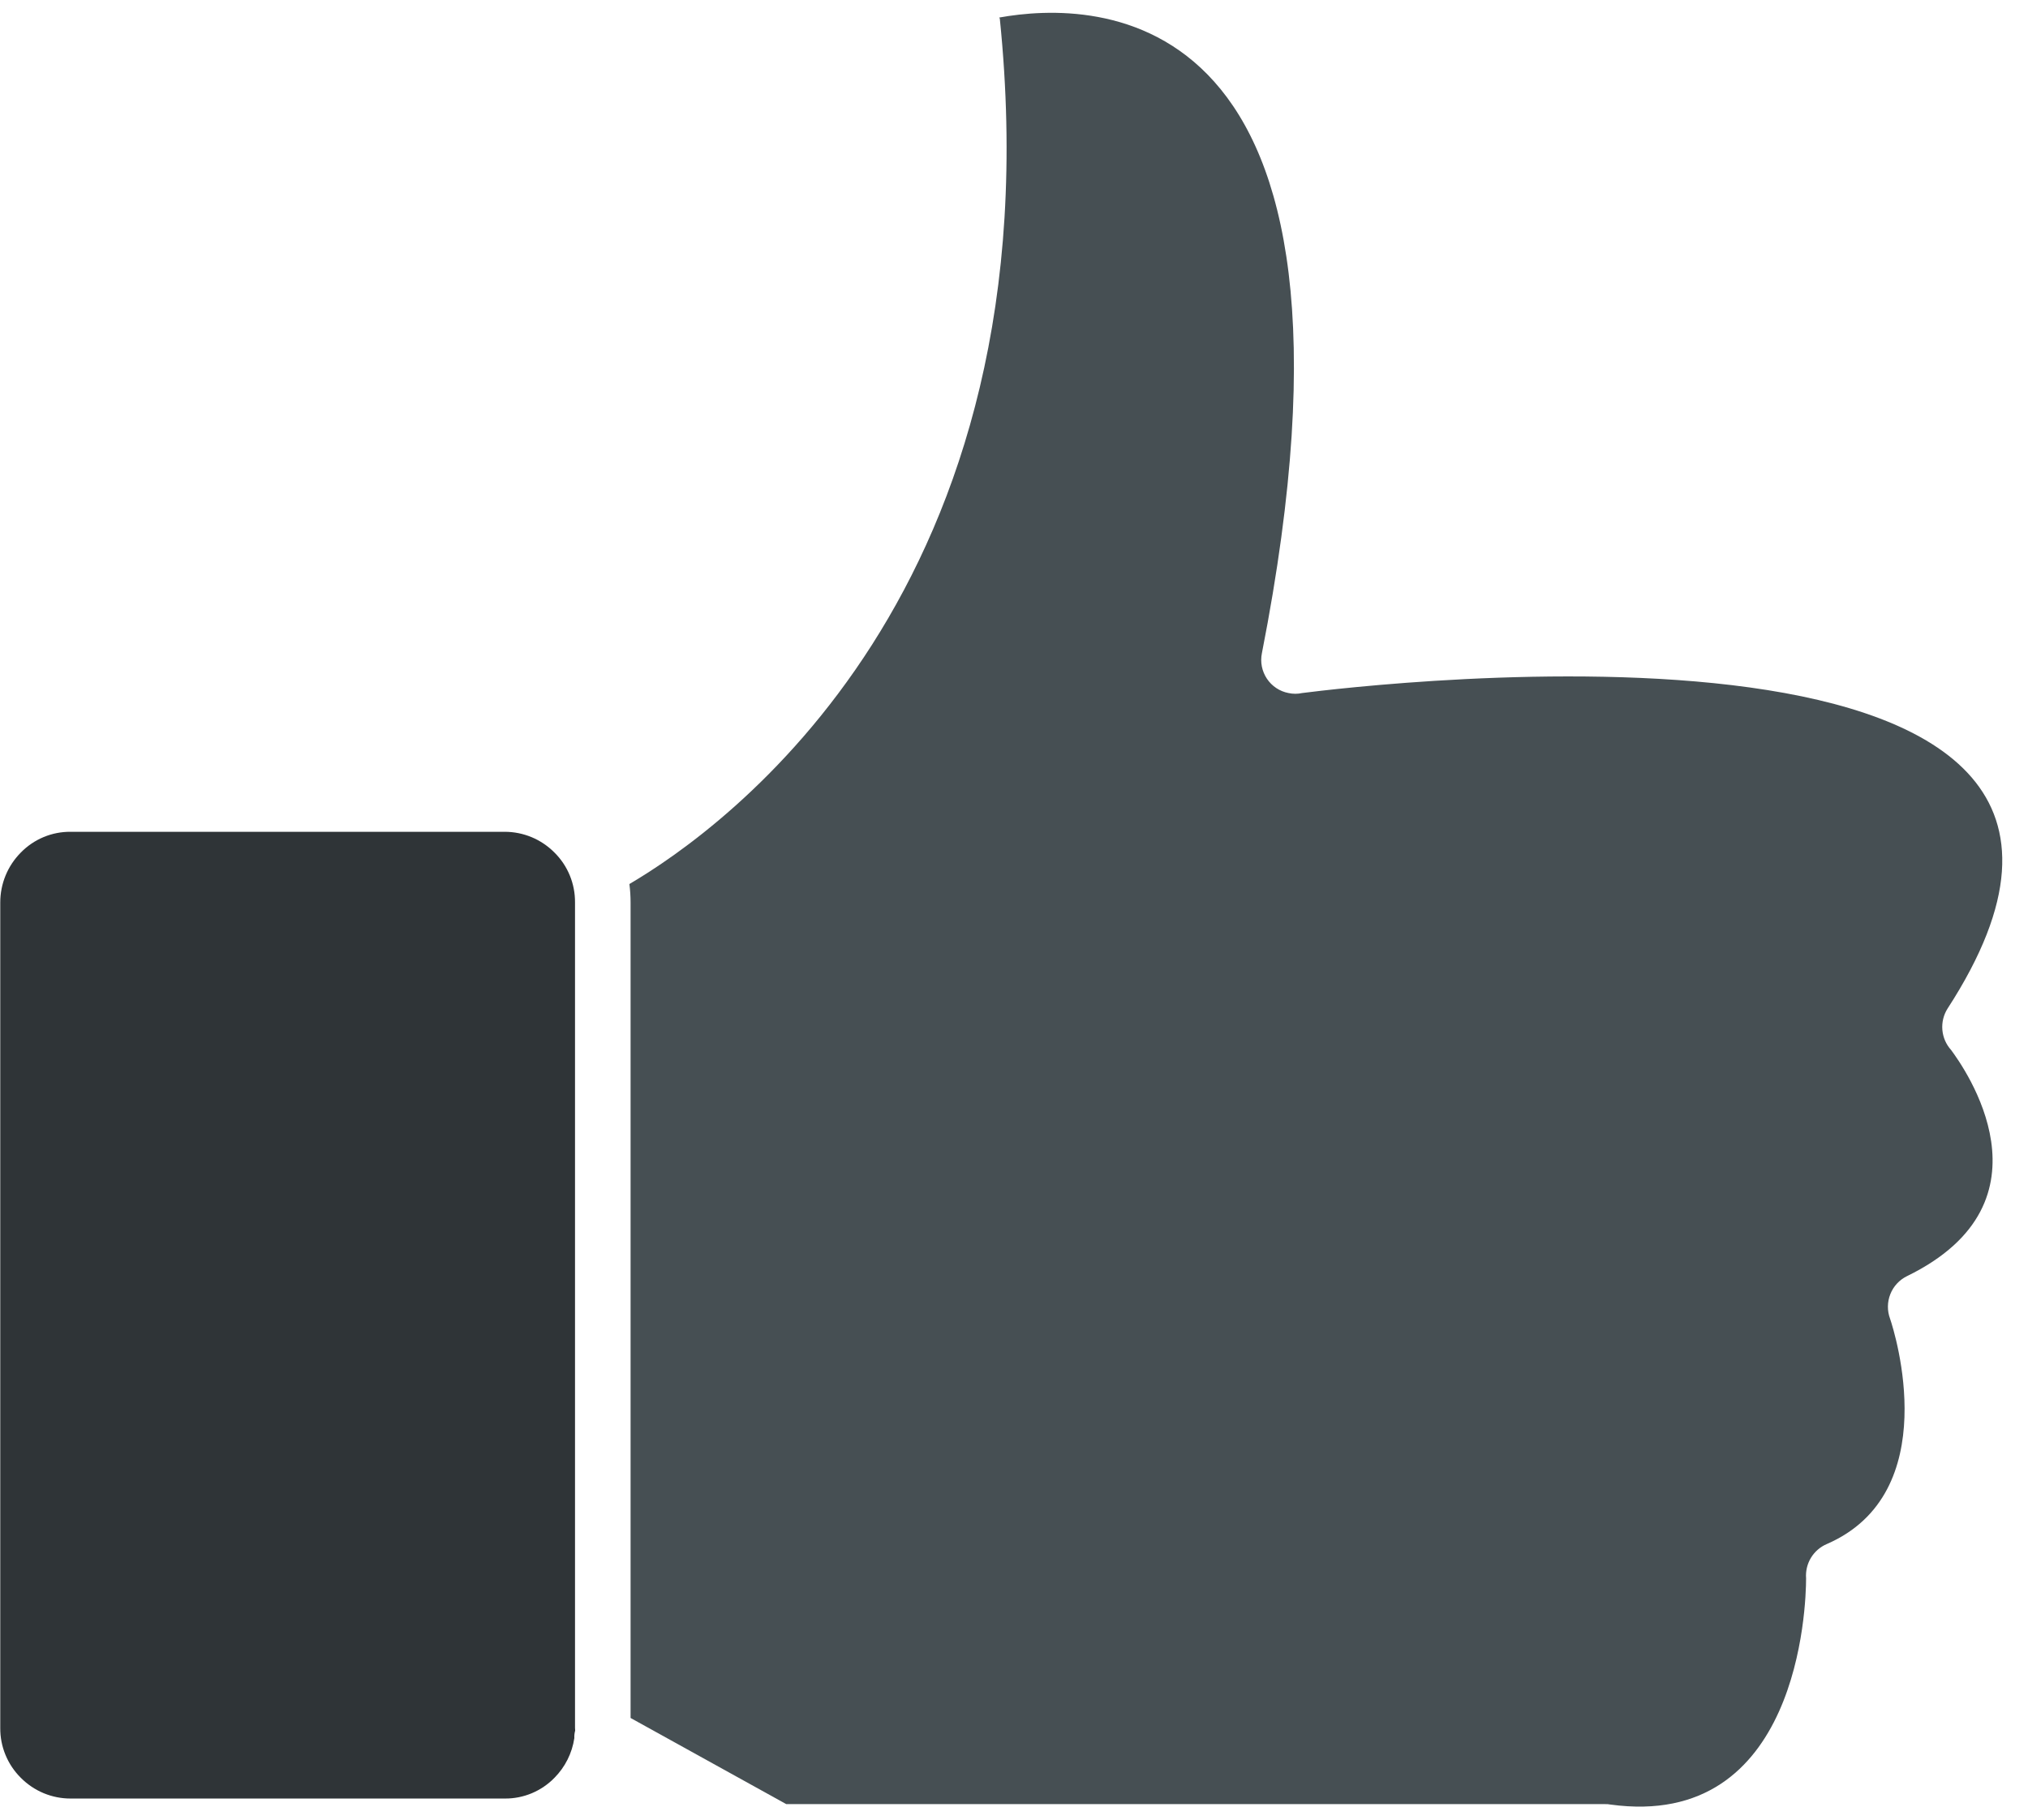
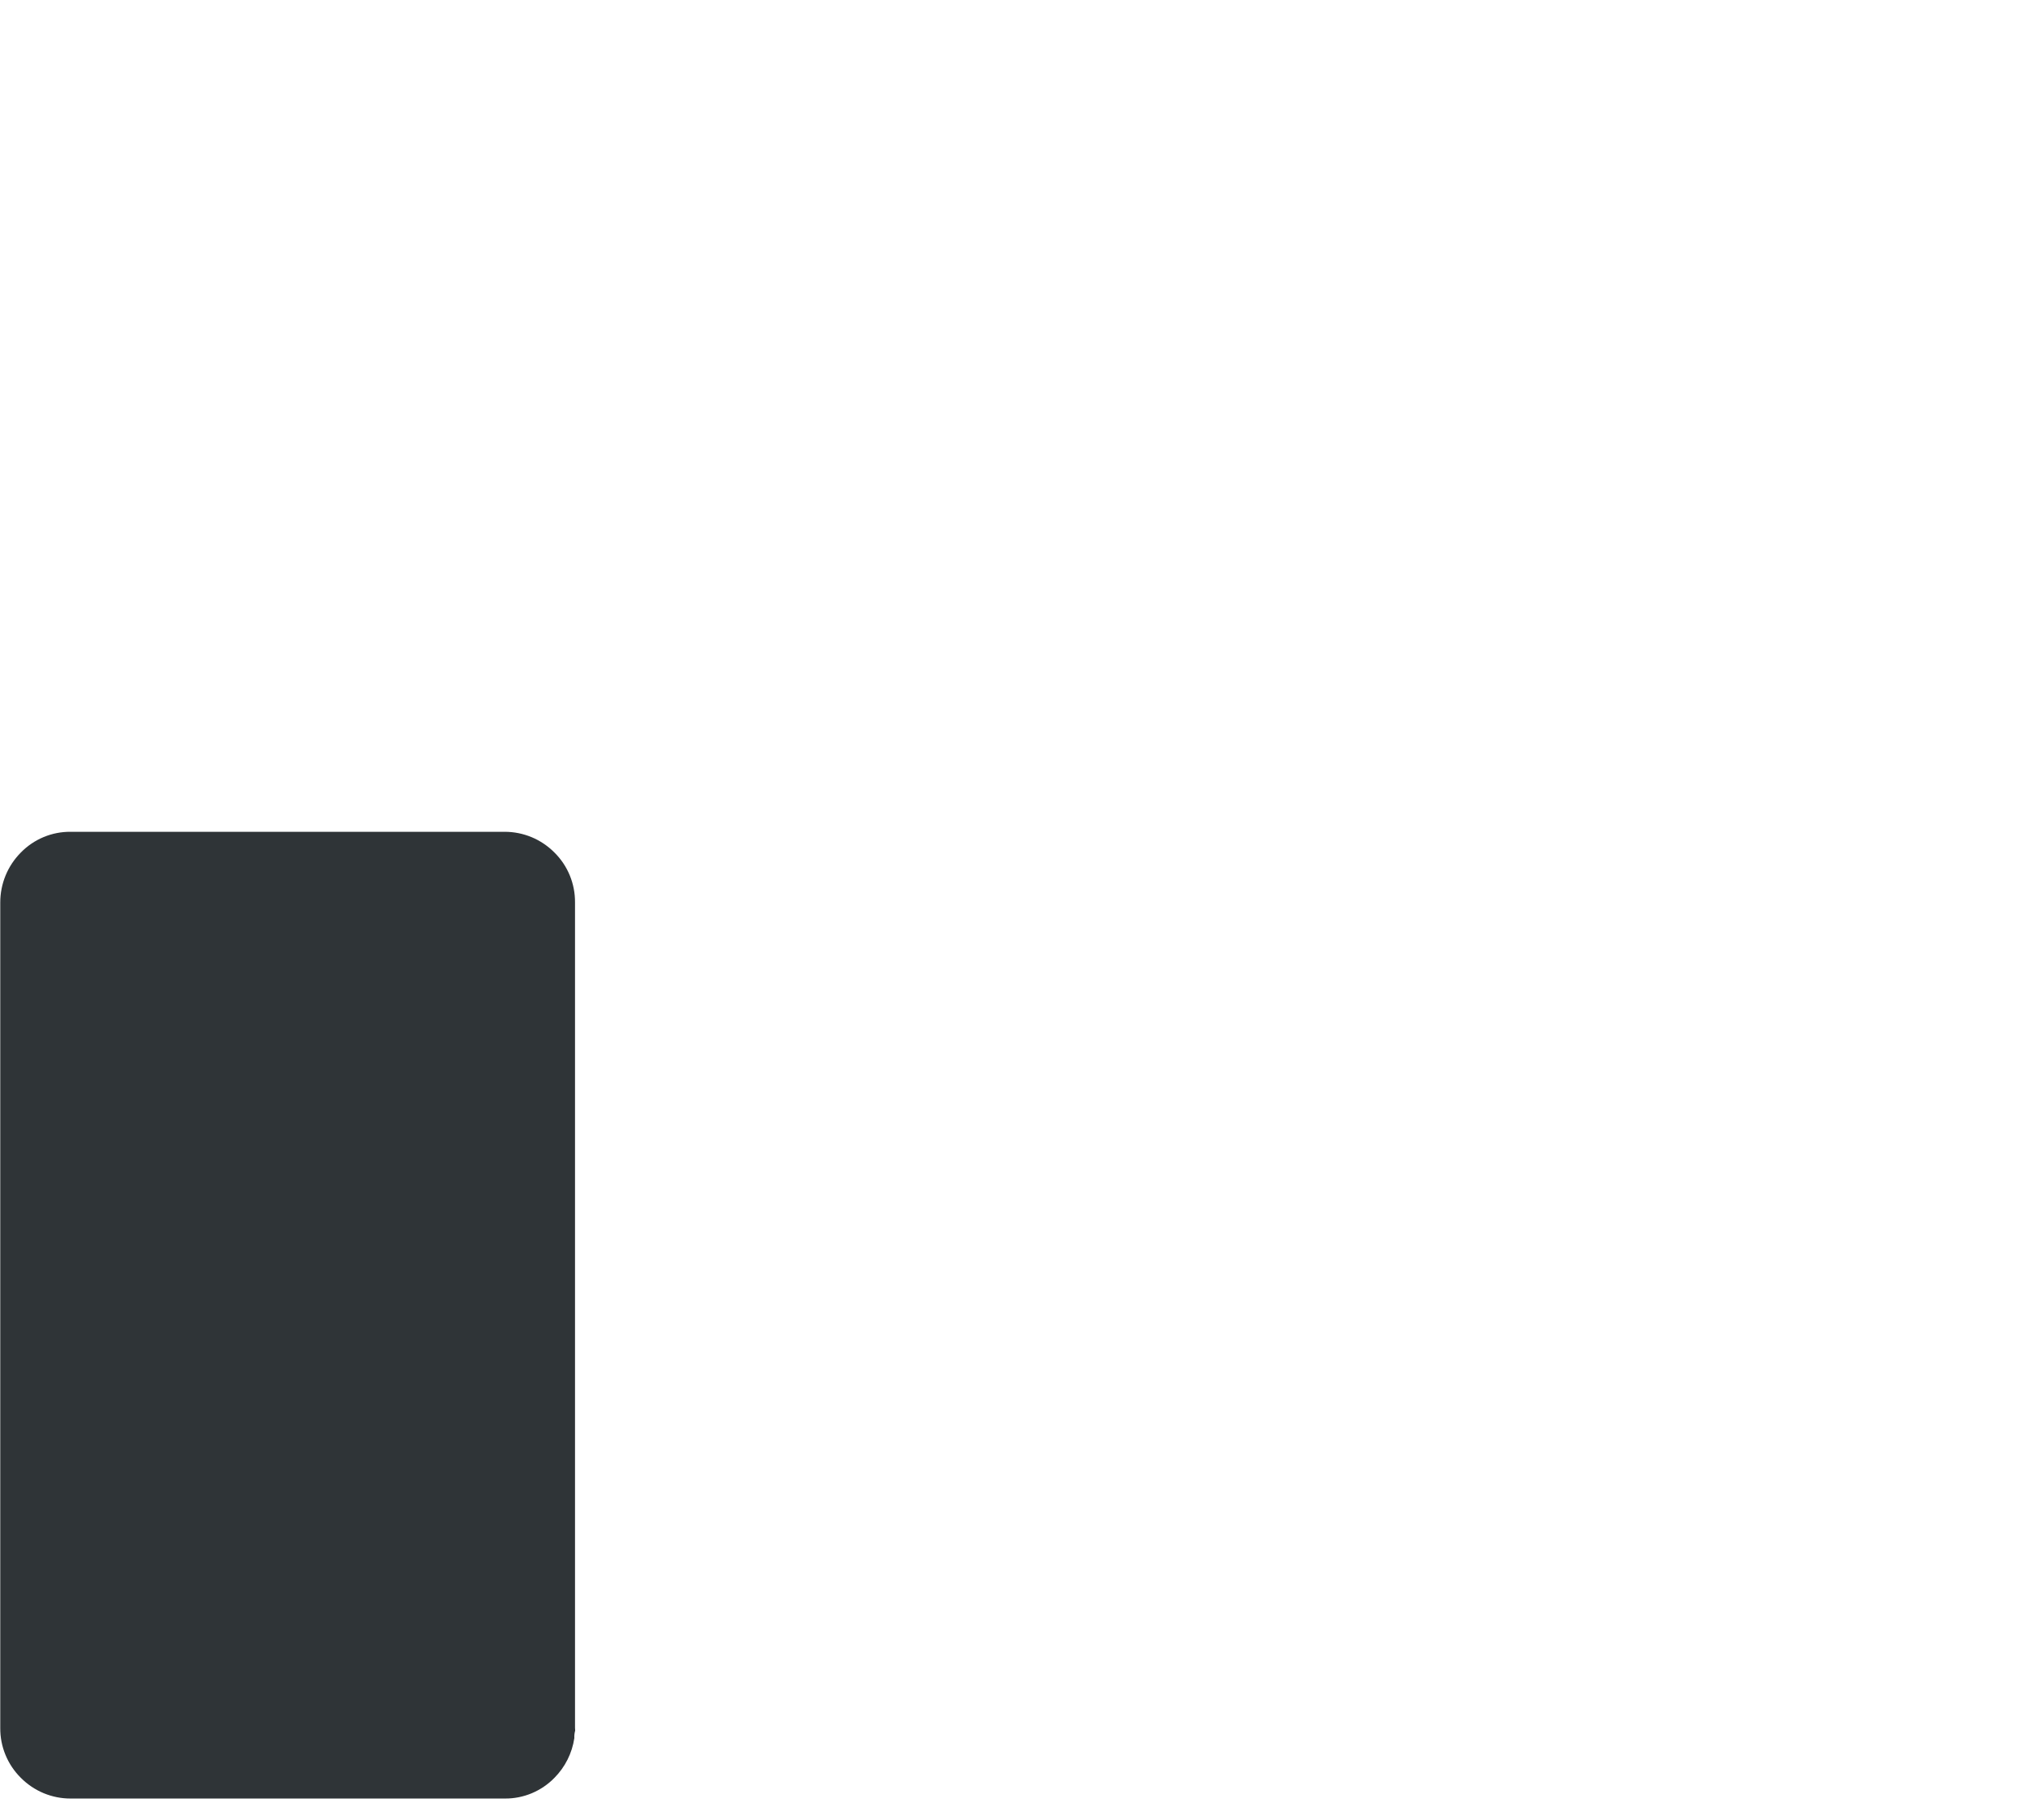
<svg xmlns="http://www.w3.org/2000/svg" width="78" height="70" viewBox="0 0 78 70" fill="none">
-   <path fill-rule="evenodd" clip-rule="evenodd" d="M38.454 0.713C40.697 22.702 27.848 31.872 24.207 34.007C24.238 34.242 24.253 34.48 24.253 34.718V66.088L30.241 69.402H61.739C61.806 69.4 61.872 69.405 61.937 69.418C69.19 70.415 69.465 61.79 69.465 60.716C69.443 60.441 69.508 60.166 69.65 59.929C69.793 59.693 70.005 59.507 70.257 59.399C74.8 57.432 72.877 51.257 72.694 50.727C72.581 50.422 72.585 50.086 72.705 49.784C72.824 49.482 73.052 49.236 73.342 49.093C79.24 46.218 75.521 41.04 75.042 40.391C74.848 40.177 74.731 39.905 74.706 39.617C74.682 39.329 74.752 39.041 74.907 38.797C85.589 22.316 52.219 26.387 50.083 26.66C49.91 26.698 49.729 26.698 49.556 26.66C49.389 26.628 49.229 26.563 49.087 26.468C48.945 26.374 48.823 26.252 48.728 26.11C48.633 25.968 48.567 25.808 48.533 25.64C48.5 25.472 48.5 25.299 48.534 25.131C53.514 -0.248 42.034 0.024 38.431 0.675L38.454 0.713Z" fill="#464F53" />
  <path fill-rule="evenodd" clip-rule="evenodd" d="M22.116 66.469V34.718C22.119 34.361 22.051 34.006 21.915 33.676C21.779 33.345 21.578 33.046 21.324 32.795C21.073 32.543 20.776 32.342 20.448 32.205C20.12 32.069 19.768 31.998 19.414 31.998H2.714C2.358 31.995 2.006 32.064 1.677 32.201C1.349 32.338 1.051 32.54 0.802 32.795C0.551 33.048 0.351 33.347 0.215 33.678C0.079 34.008 0.01 34.361 0.01 34.718V66.469C0.007 66.827 0.075 67.181 0.212 67.511C0.348 67.841 0.549 68.14 0.802 68.391C1.053 68.643 1.351 68.844 1.679 68.981C2.007 69.117 2.359 69.188 2.714 69.187H19.414C19.769 69.191 20.121 69.121 20.449 68.985C20.777 68.848 21.075 68.646 21.324 68.391C21.735 67.977 22.004 67.441 22.09 66.862C22.085 66.765 22.096 66.667 22.122 66.573L22.116 66.469Z" fill="#2F3437" />
</svg>